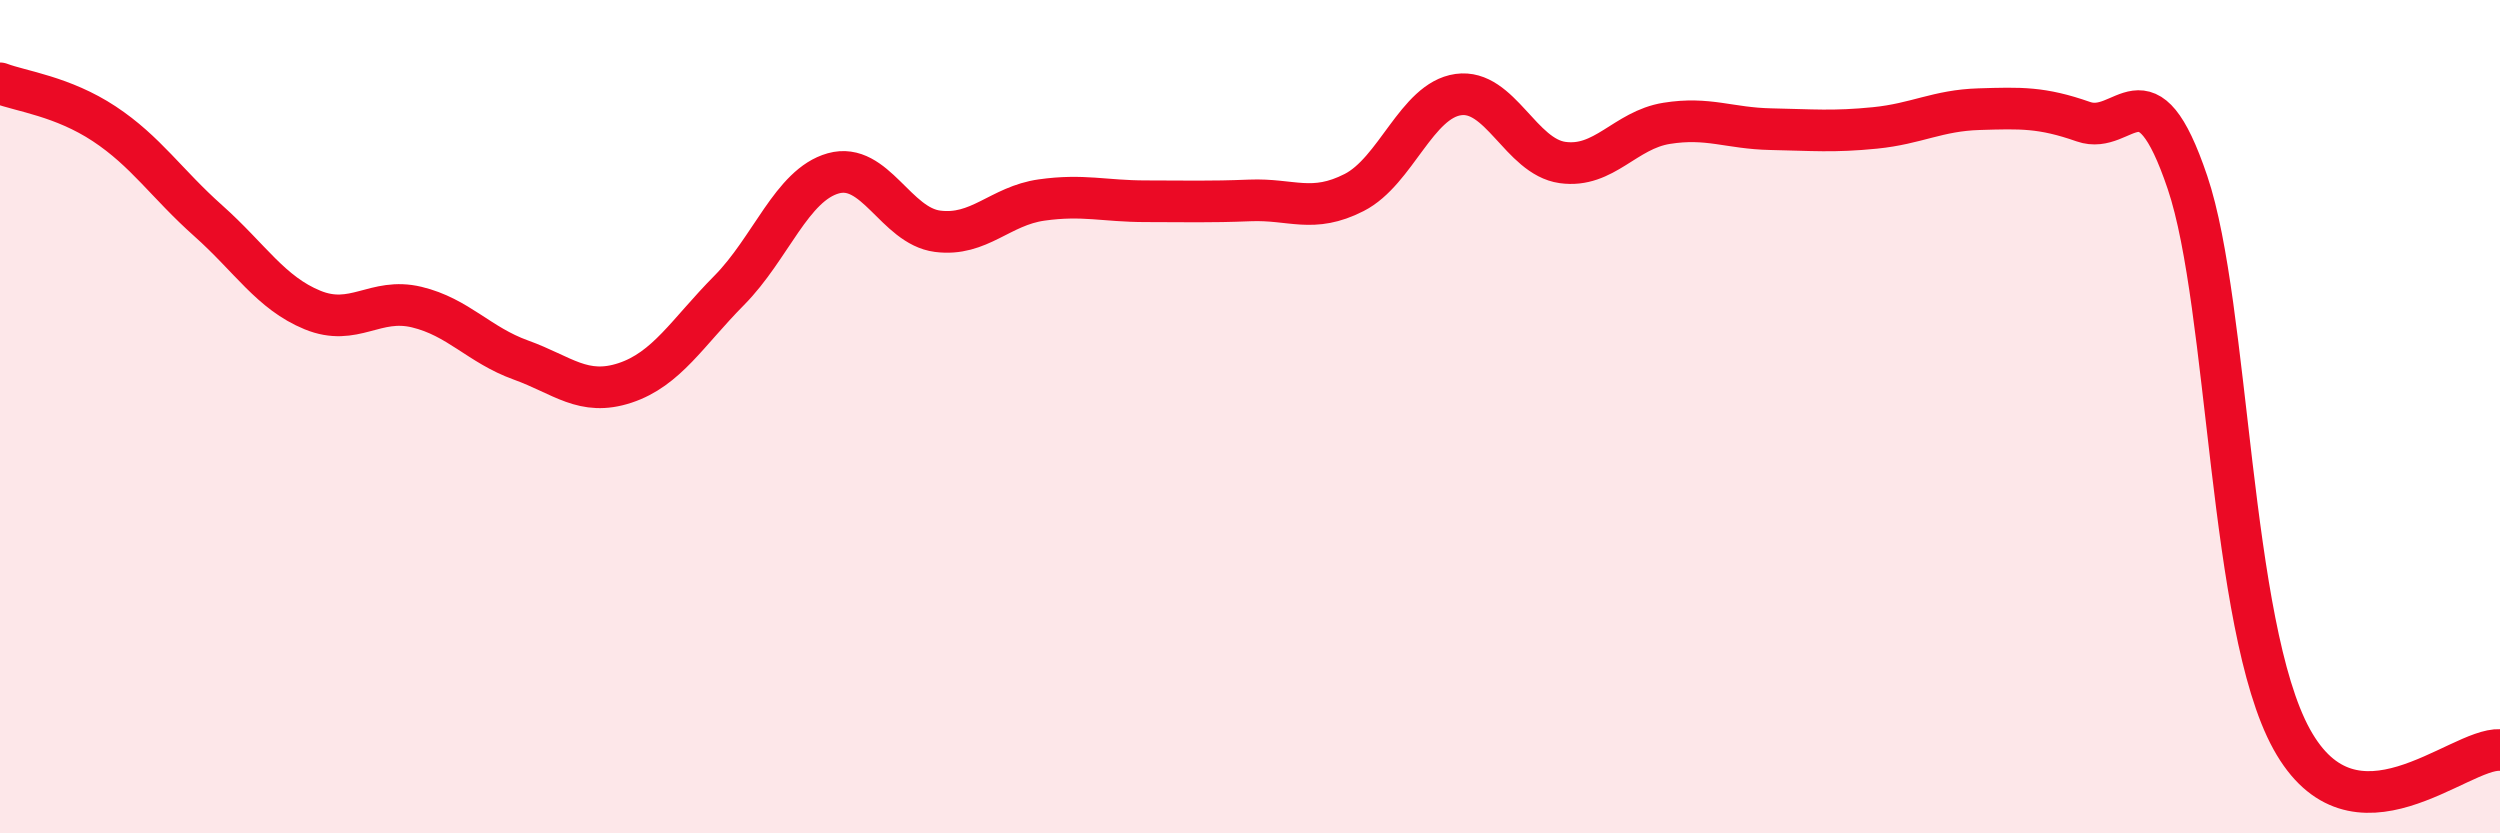
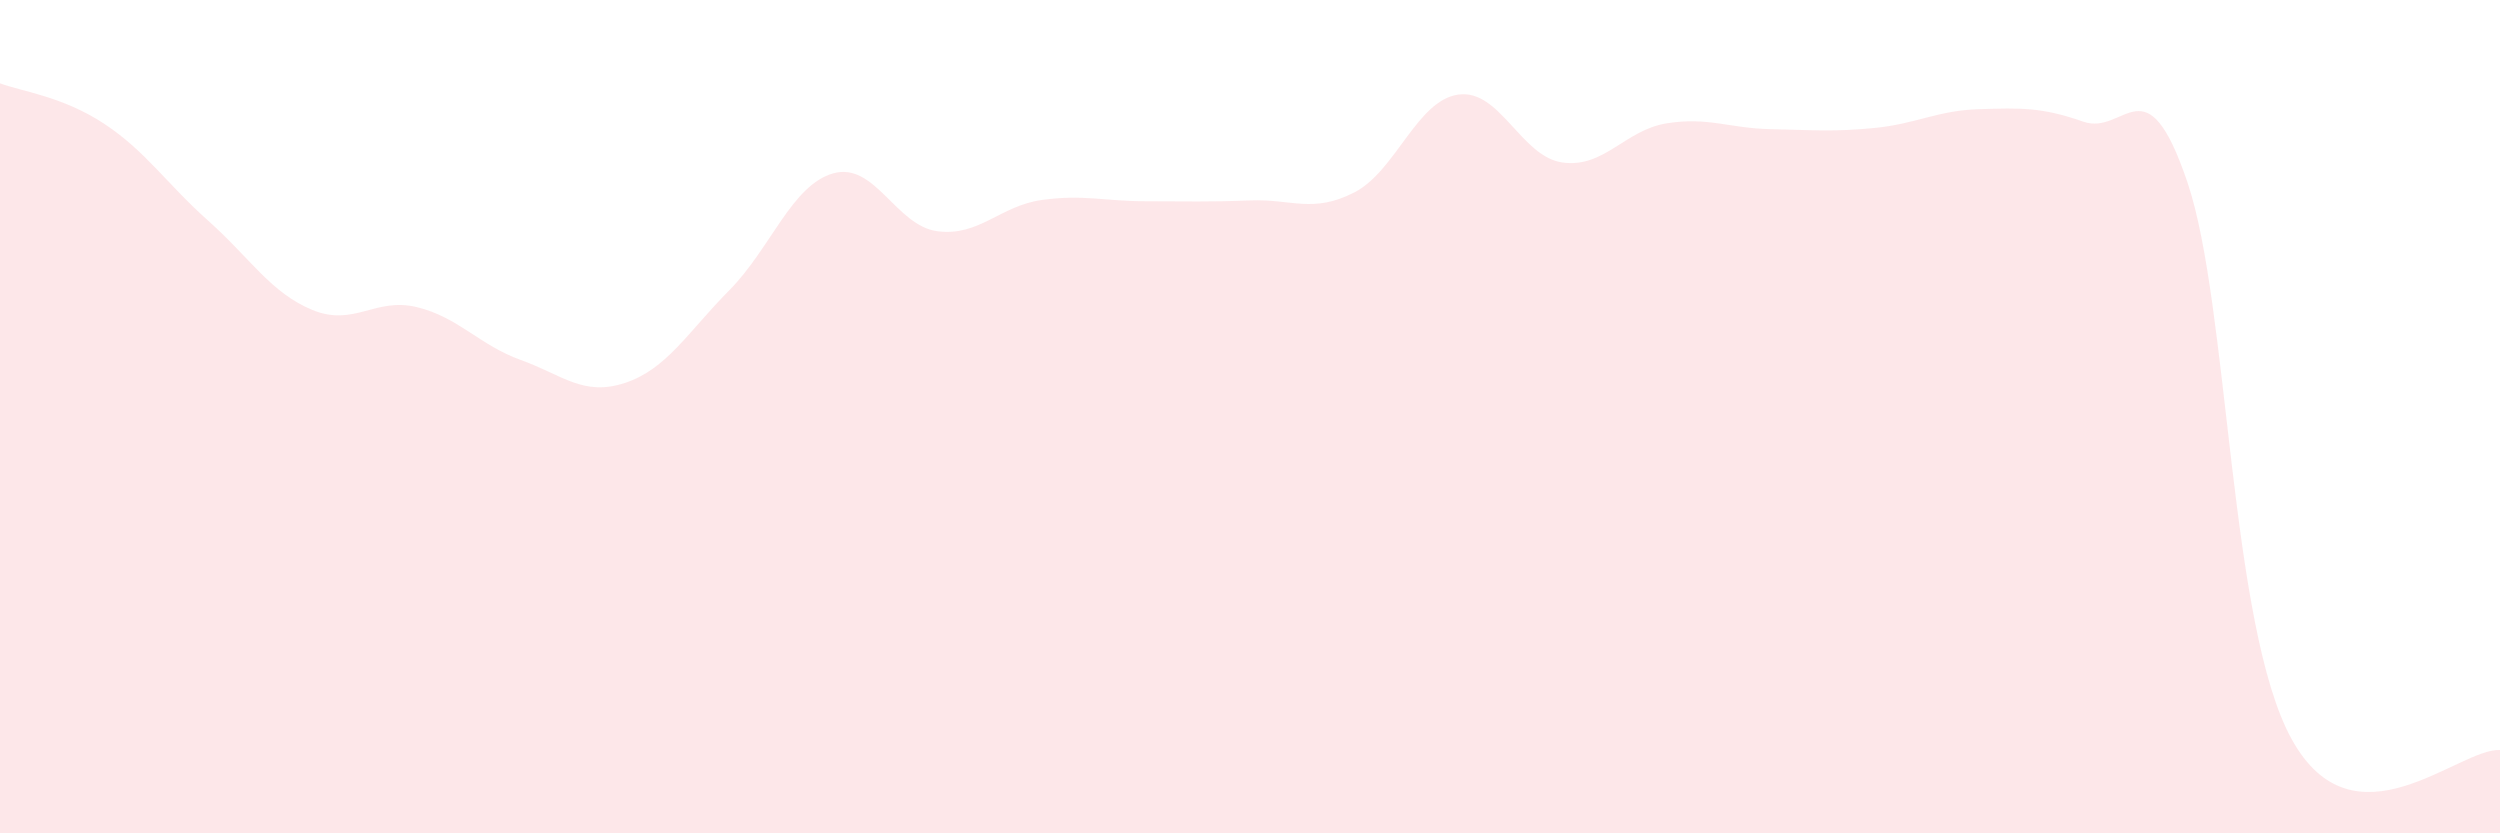
<svg xmlns="http://www.w3.org/2000/svg" width="60" height="20" viewBox="0 0 60 20">
  <path d="M 0,2 C 0.5,2.19 1.5,2.31 2.5,2.97 C 3.5,3.63 4,4.41 5,5.3 C 6,6.19 6.5,7.03 7.5,7.44 C 8.5,7.85 9,7.13 10,7.37 C 11,7.61 11.5,8.28 12.5,8.64 C 13.5,9 14,9.52 15,9.19 C 16,8.86 16.5,7.98 17.5,6.97 C 18.5,5.96 19,4.44 20,4.16 C 21,3.88 21.5,5.42 22.5,5.55 C 23.5,5.68 24,4.94 25,4.8 C 26,4.66 26.5,4.83 27.5,4.83 C 28.5,4.83 29,4.85 30,4.81 C 31,4.77 31.5,5.13 32.5,4.62 C 33.5,4.11 34,2.41 35,2.27 C 36,2.13 36.5,3.76 37.5,3.9 C 38.5,4.04 39,3.12 40,2.96 C 41,2.8 41.5,3.08 42.5,3.1 C 43.5,3.12 44,3.17 45,3.07 C 46,2.97 46.5,2.65 47.5,2.62 C 48.5,2.59 49,2.57 50,2.92 C 51,3.27 51.5,1.42 52.5,4.38 C 53.5,7.34 53.5,15.02 55,17.74 C 56.5,20.46 59,17.95 60,18L60 20L0 20Z" fill="#EB0A25" opacity="0.1" stroke-linecap="round" stroke-linejoin="round" />
-   <path d="M 0,2 C 0.5,2.19 1.5,2.31 2.5,2.97 C 3.5,3.63 4,4.41 5,5.3 C 6,6.19 6.5,7.03 7.5,7.44 C 8.5,7.85 9,7.13 10,7.37 C 11,7.61 11.5,8.28 12.5,8.64 C 13.5,9 14,9.52 15,9.19 C 16,8.86 16.5,7.98 17.5,6.97 C 18.5,5.96 19,4.44 20,4.16 C 21,3.88 21.5,5.42 22.5,5.55 C 23.5,5.68 24,4.94 25,4.8 C 26,4.66 26.5,4.83 27.5,4.83 C 28.5,4.83 29,4.85 30,4.81 C 31,4.77 31.5,5.13 32.5,4.62 C 33.5,4.11 34,2.41 35,2.27 C 36,2.13 36.5,3.76 37.5,3.9 C 38.5,4.04 39,3.12 40,2.96 C 41,2.8 41.5,3.08 42.5,3.1 C 43.5,3.12 44,3.17 45,3.07 C 46,2.97 46.5,2.65 47.5,2.62 C 48.5,2.59 49,2.57 50,2.92 C 51,3.27 51.5,1.42 52.5,4.38 C 53.5,7.34 53.5,15.02 55,17.74 C 56.5,20.46 59,17.95 60,18" stroke="#EB0A25" stroke-width="1" fill="none" stroke-linecap="round" stroke-linejoin="round" />
</svg>